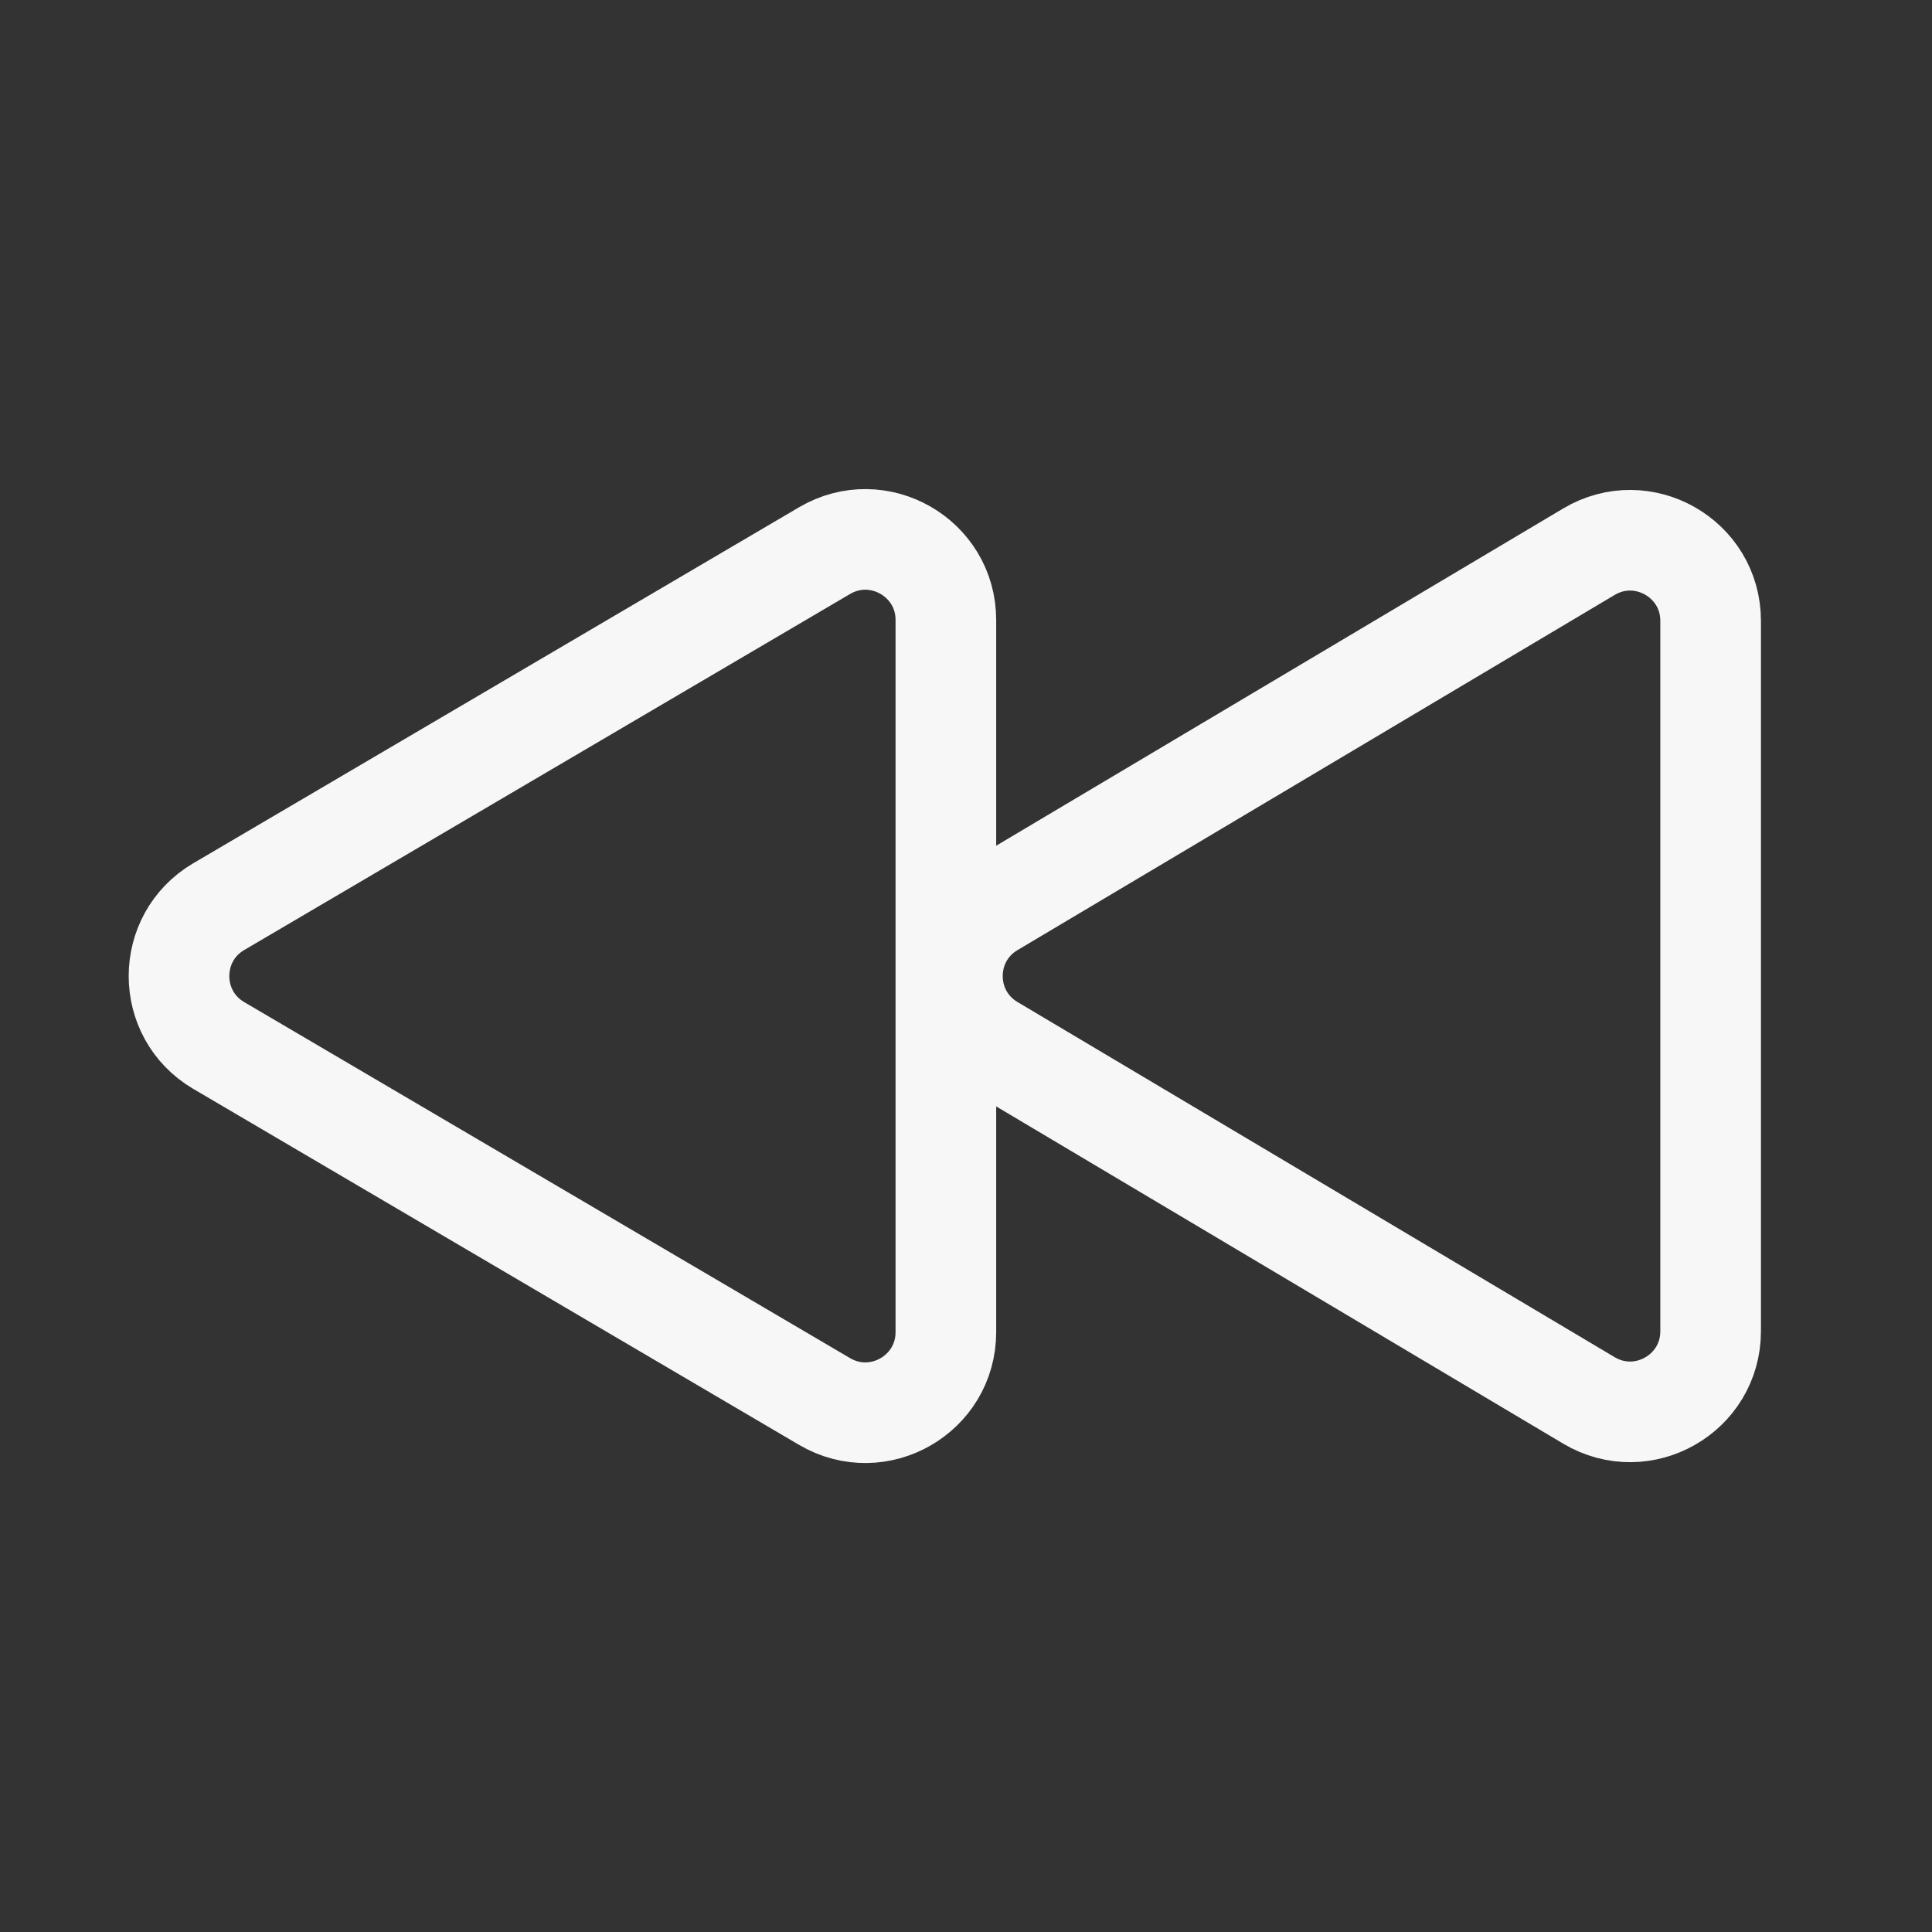
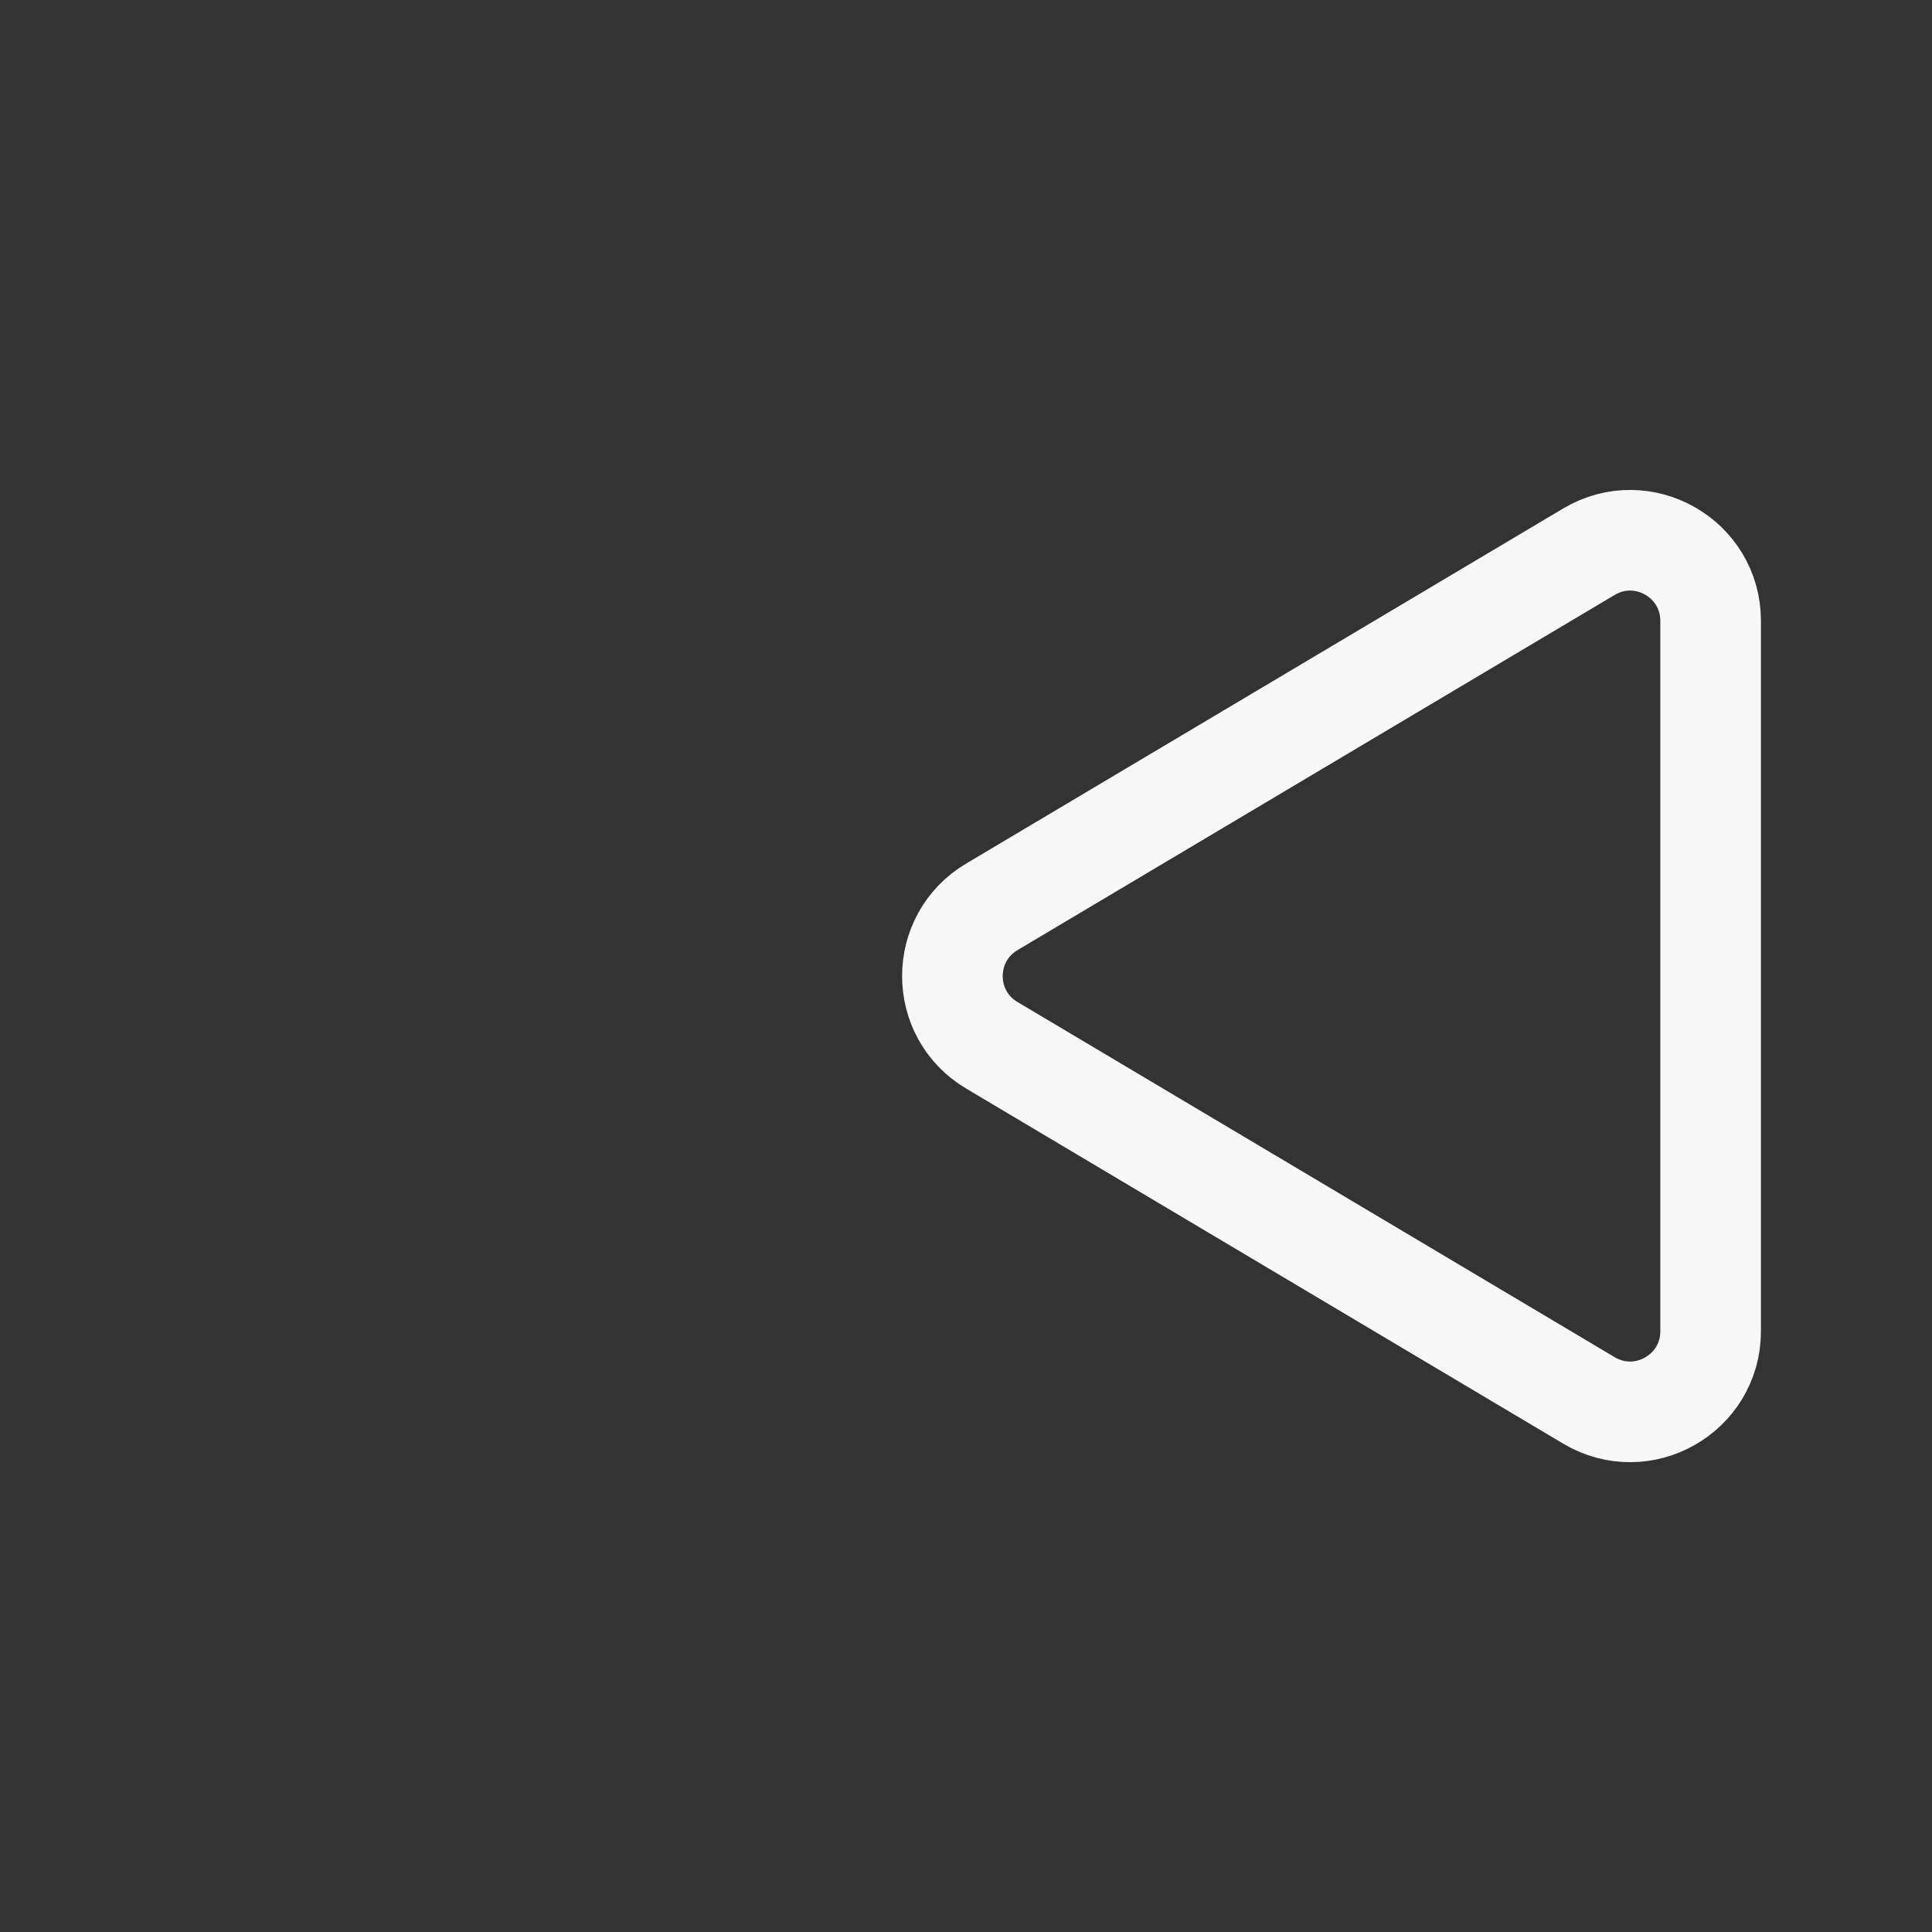
<svg xmlns="http://www.w3.org/2000/svg" id="SvgjsSvg1018" width="288" height="288">
  <rect width="100%" height="100%" fill="#333333" stroke="none" />
  <defs id="SvgjsDefs1019" />
  <g id="SvgjsG1020">
    <svg viewBox="0 0 96 96" width="288" height="288">
      <path stroke="#f7f7f7" stroke-width="5" d="M49.281 51.938C46.673 50.387 46.673 46.613 49.281 45.062L78.955 27.413C81.622 25.827 85 27.749 85 30.851L85 66.149C85 69.251 81.622 71.172 78.955 69.587L49.281 51.938Z" fill="none" class="svgStroke colorStroke12182b-0 selectable" />
-       <path stroke="#f7f7f7" stroke-width="5" d="M10.868 51.949C8.237 50.402 8.237 46.598 10.868 45.051L40.973 27.36C43.64 25.793 47 27.716 47 30.808L47 66.192C47 69.284 43.64 71.207 40.973 69.64L10.868 51.949Z" fill="none" class="svgStroke colorStroke12182b-1 selectable" />
    </svg>
  </g>
</svg>